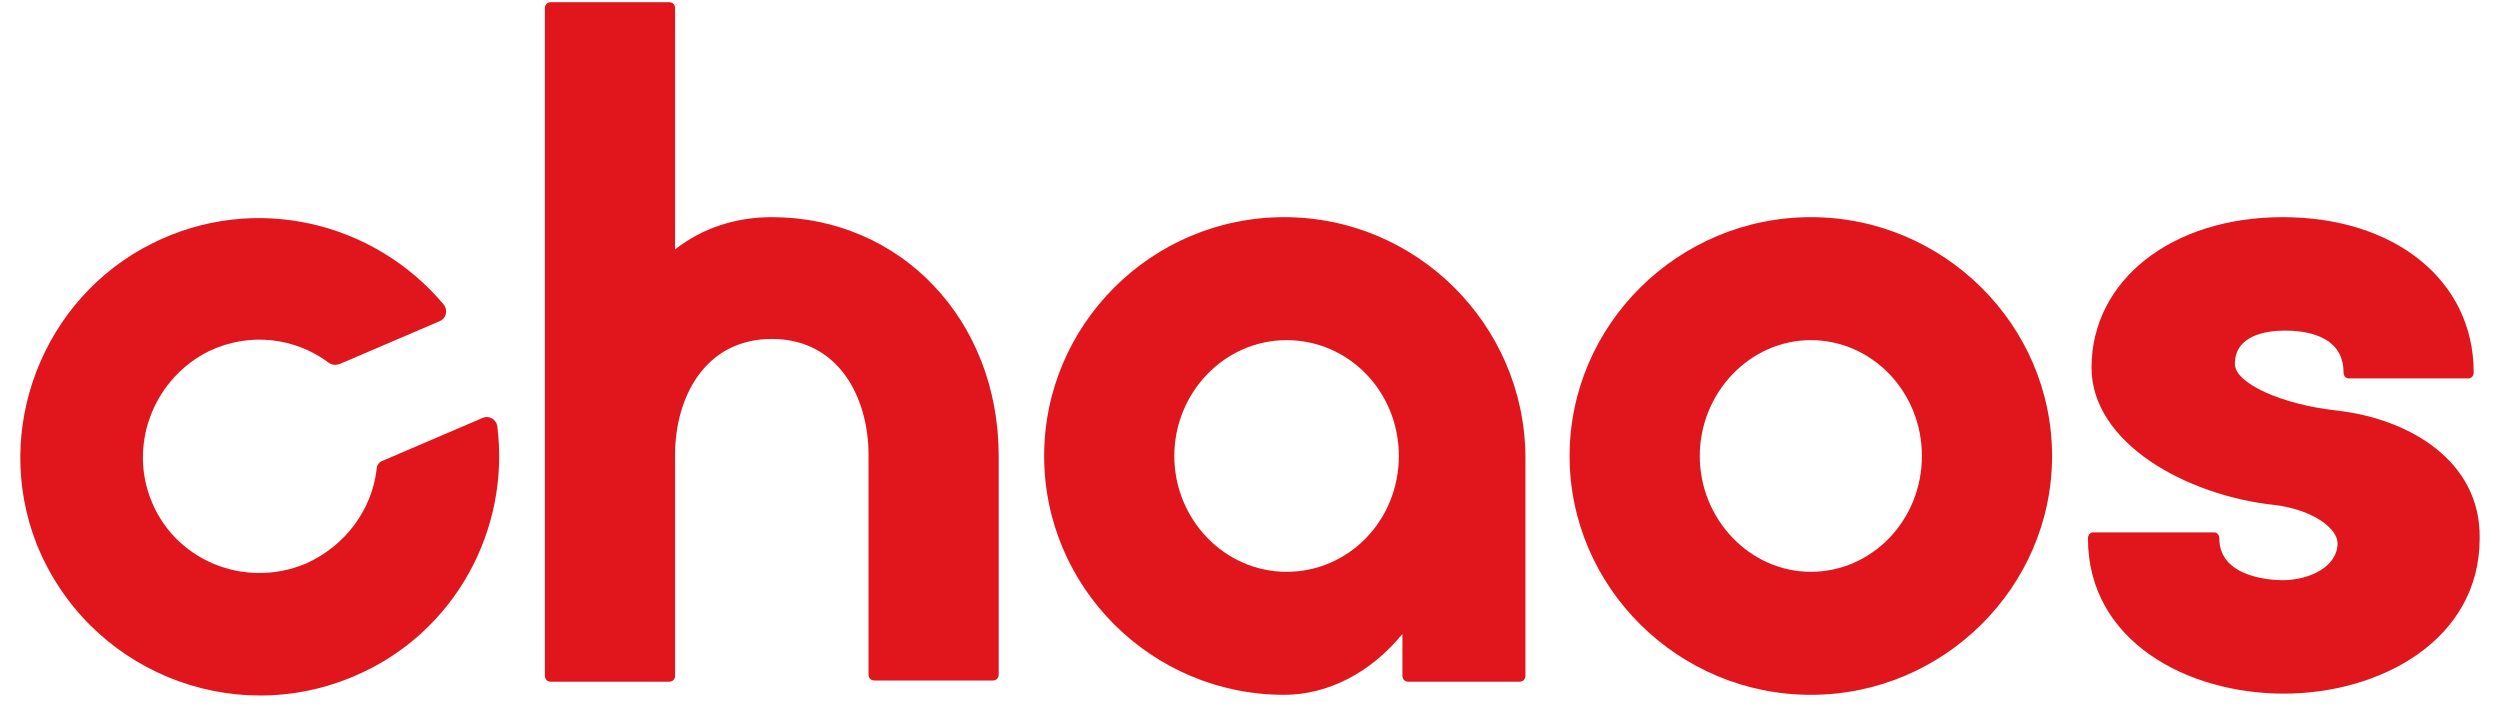
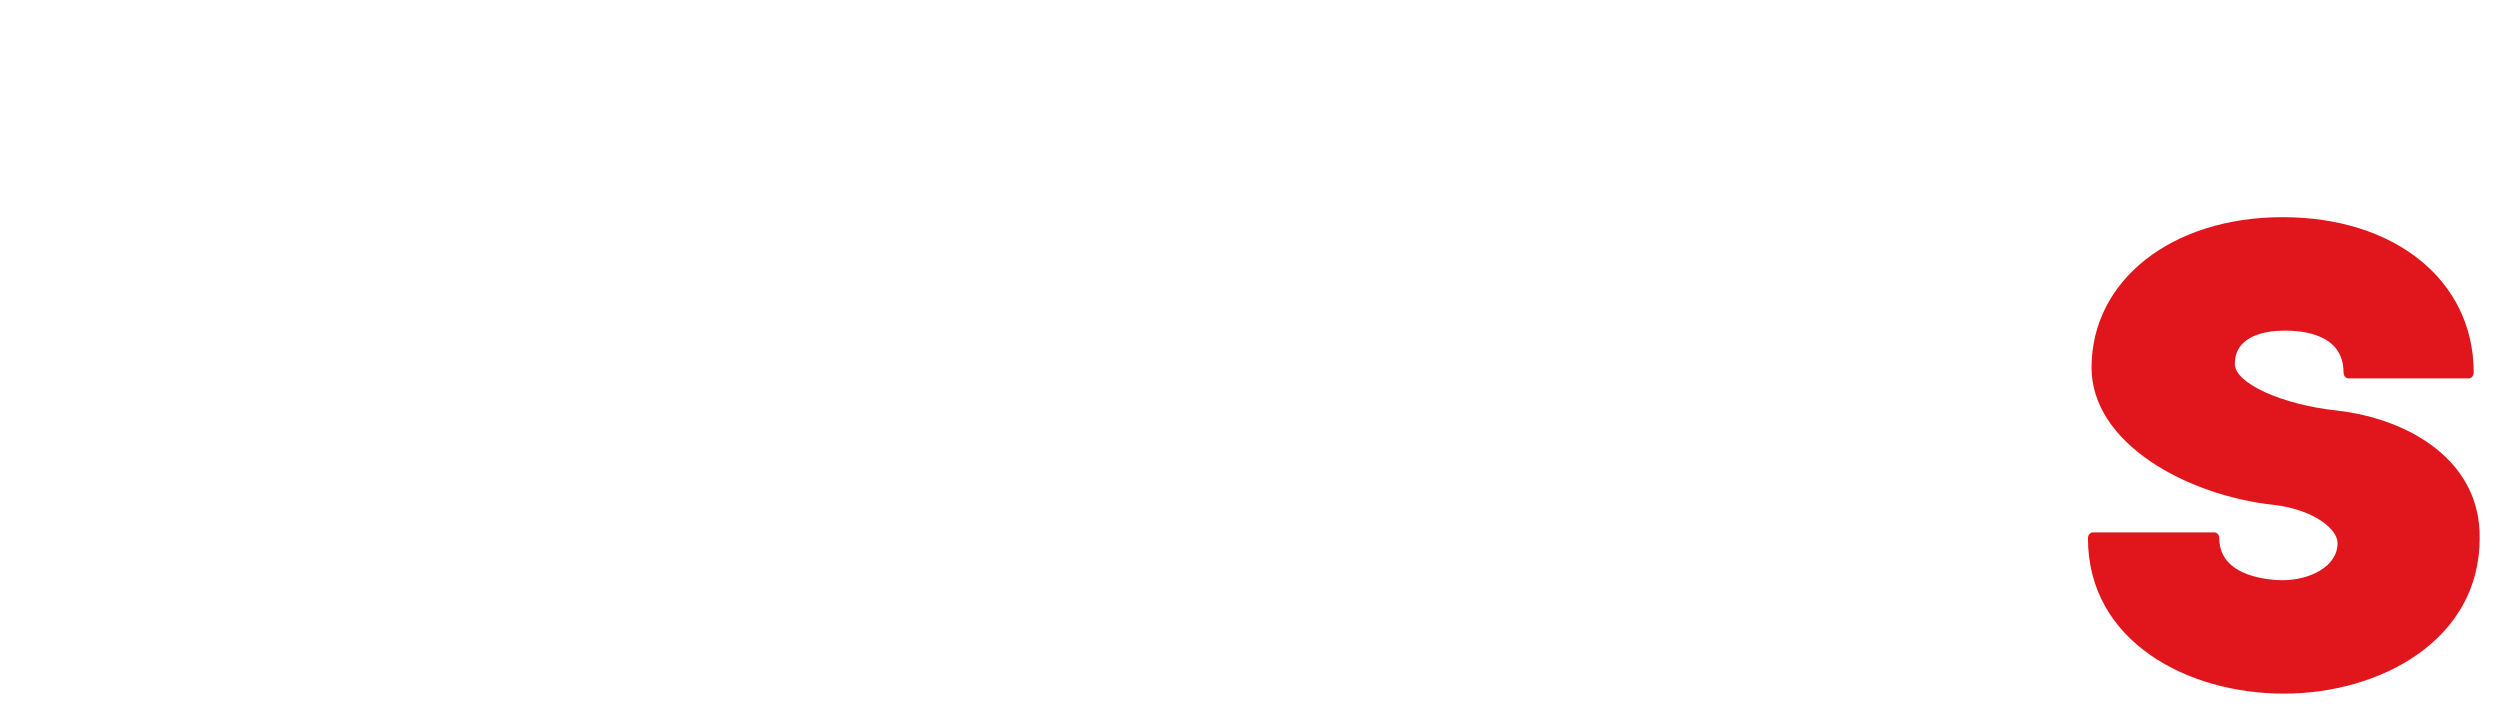
<svg xmlns="http://www.w3.org/2000/svg" width="88" height="25" viewBox="0 0 88 25" fill="none">
  <path d="M82.282 14.454C80.306 14.243 78.667 13.487 78.667 12.814C78.667 11.805 79.76 11.637 80.432 11.637C81.063 11.637 82.492 11.763 82.492 13.108C82.492 13.234 82.576 13.319 82.66 13.319H86.906C86.99 13.319 87.074 13.234 87.074 13.108C87.074 9.871 84.299 7.644 80.348 7.644C76.439 7.644 73.622 9.871 73.622 12.94C73.622 15.588 76.943 17.438 80.054 17.774C81.441 17.942 82.282 18.615 82.282 19.12C82.282 19.96 81.273 20.423 80.348 20.423C79.97 20.423 78.12 20.339 78.12 18.951C78.12 18.825 78.036 18.741 77.952 18.741H73.664C73.58 18.741 73.496 18.825 73.496 18.951C73.496 22.567 76.985 24.416 80.39 24.416C83.795 24.416 87.284 22.525 87.284 18.951C87.326 16.219 84.804 14.748 82.282 14.454Z" fill="#E1161C" />
-   <path d="M27.167 7.644C25.906 7.644 24.729 8.022 23.762 8.779V0.287C23.762 0.161 23.678 0.077 23.552 0.077H19.39C19.264 0.077 19.18 0.161 19.18 0.287V23.786C19.18 23.912 19.264 23.996 19.39 23.996H23.552C23.678 23.996 23.762 23.912 23.762 23.786V16.009C23.762 13.991 24.813 11.931 27.167 11.931C29.521 11.931 30.572 13.991 30.572 16.009V23.744C30.572 23.87 30.656 23.954 30.782 23.954H34.944C35.07 23.954 35.154 23.87 35.154 23.744V16.051C35.154 11.259 31.707 7.644 27.167 7.644Z" fill="#E1161C" />
-   <path d="M49.239 16.051C49.239 18.321 47.473 20.128 45.287 20.128C43.101 20.128 41.336 18.279 41.336 16.051C41.336 13.823 43.101 11.973 45.287 11.973C47.473 11.973 49.239 13.781 49.239 16.051ZM45.203 7.644C40.537 7.644 36.754 11.427 36.754 16.051C36.754 20.675 40.537 24.458 45.203 24.458C46.759 24.458 48.272 23.66 49.365 22.314V23.786C49.365 23.912 49.449 23.996 49.575 23.996H53.484C53.611 23.996 53.695 23.912 53.695 23.786V16.051C53.653 11.427 49.869 7.644 45.203 7.644Z" fill="#E1161C" />
-   <path d="M67.651 16.051C67.651 18.321 65.885 20.128 63.741 20.128C61.597 20.128 59.832 18.279 59.832 16.051C59.832 13.823 61.597 11.973 63.741 11.973C65.885 11.973 67.651 13.781 67.651 16.051ZM63.741 7.644C59.075 7.644 55.25 11.427 55.25 16.051C55.25 20.675 59.075 24.458 63.741 24.458C68.407 24.458 72.233 20.675 72.233 16.051C72.233 11.427 68.407 7.644 63.741 7.644Z" fill="#E1161C" />
-   <path d="M10.778 19.834C8.592 20.759 6.07 19.708 5.271 17.48C4.557 15.505 5.482 13.277 7.373 12.352C8.803 11.679 10.4 11.89 11.577 12.772C11.703 12.856 11.829 12.856 11.955 12.814L15.486 11.301C15.697 11.217 15.781 10.923 15.613 10.713C13.174 7.812 8.971 6.761 5.355 8.569C1.488 10.502 -0.277 15.126 1.278 19.12C3.043 23.576 8.13 25.678 12.502 23.786C16.033 22.273 17.966 18.616 17.504 15C17.462 14.748 17.21 14.622 17 14.706L13.469 16.219C13.342 16.261 13.258 16.387 13.258 16.514C13.09 17.943 12.165 19.204 10.778 19.834Z" fill="#E1161C" />
</svg>